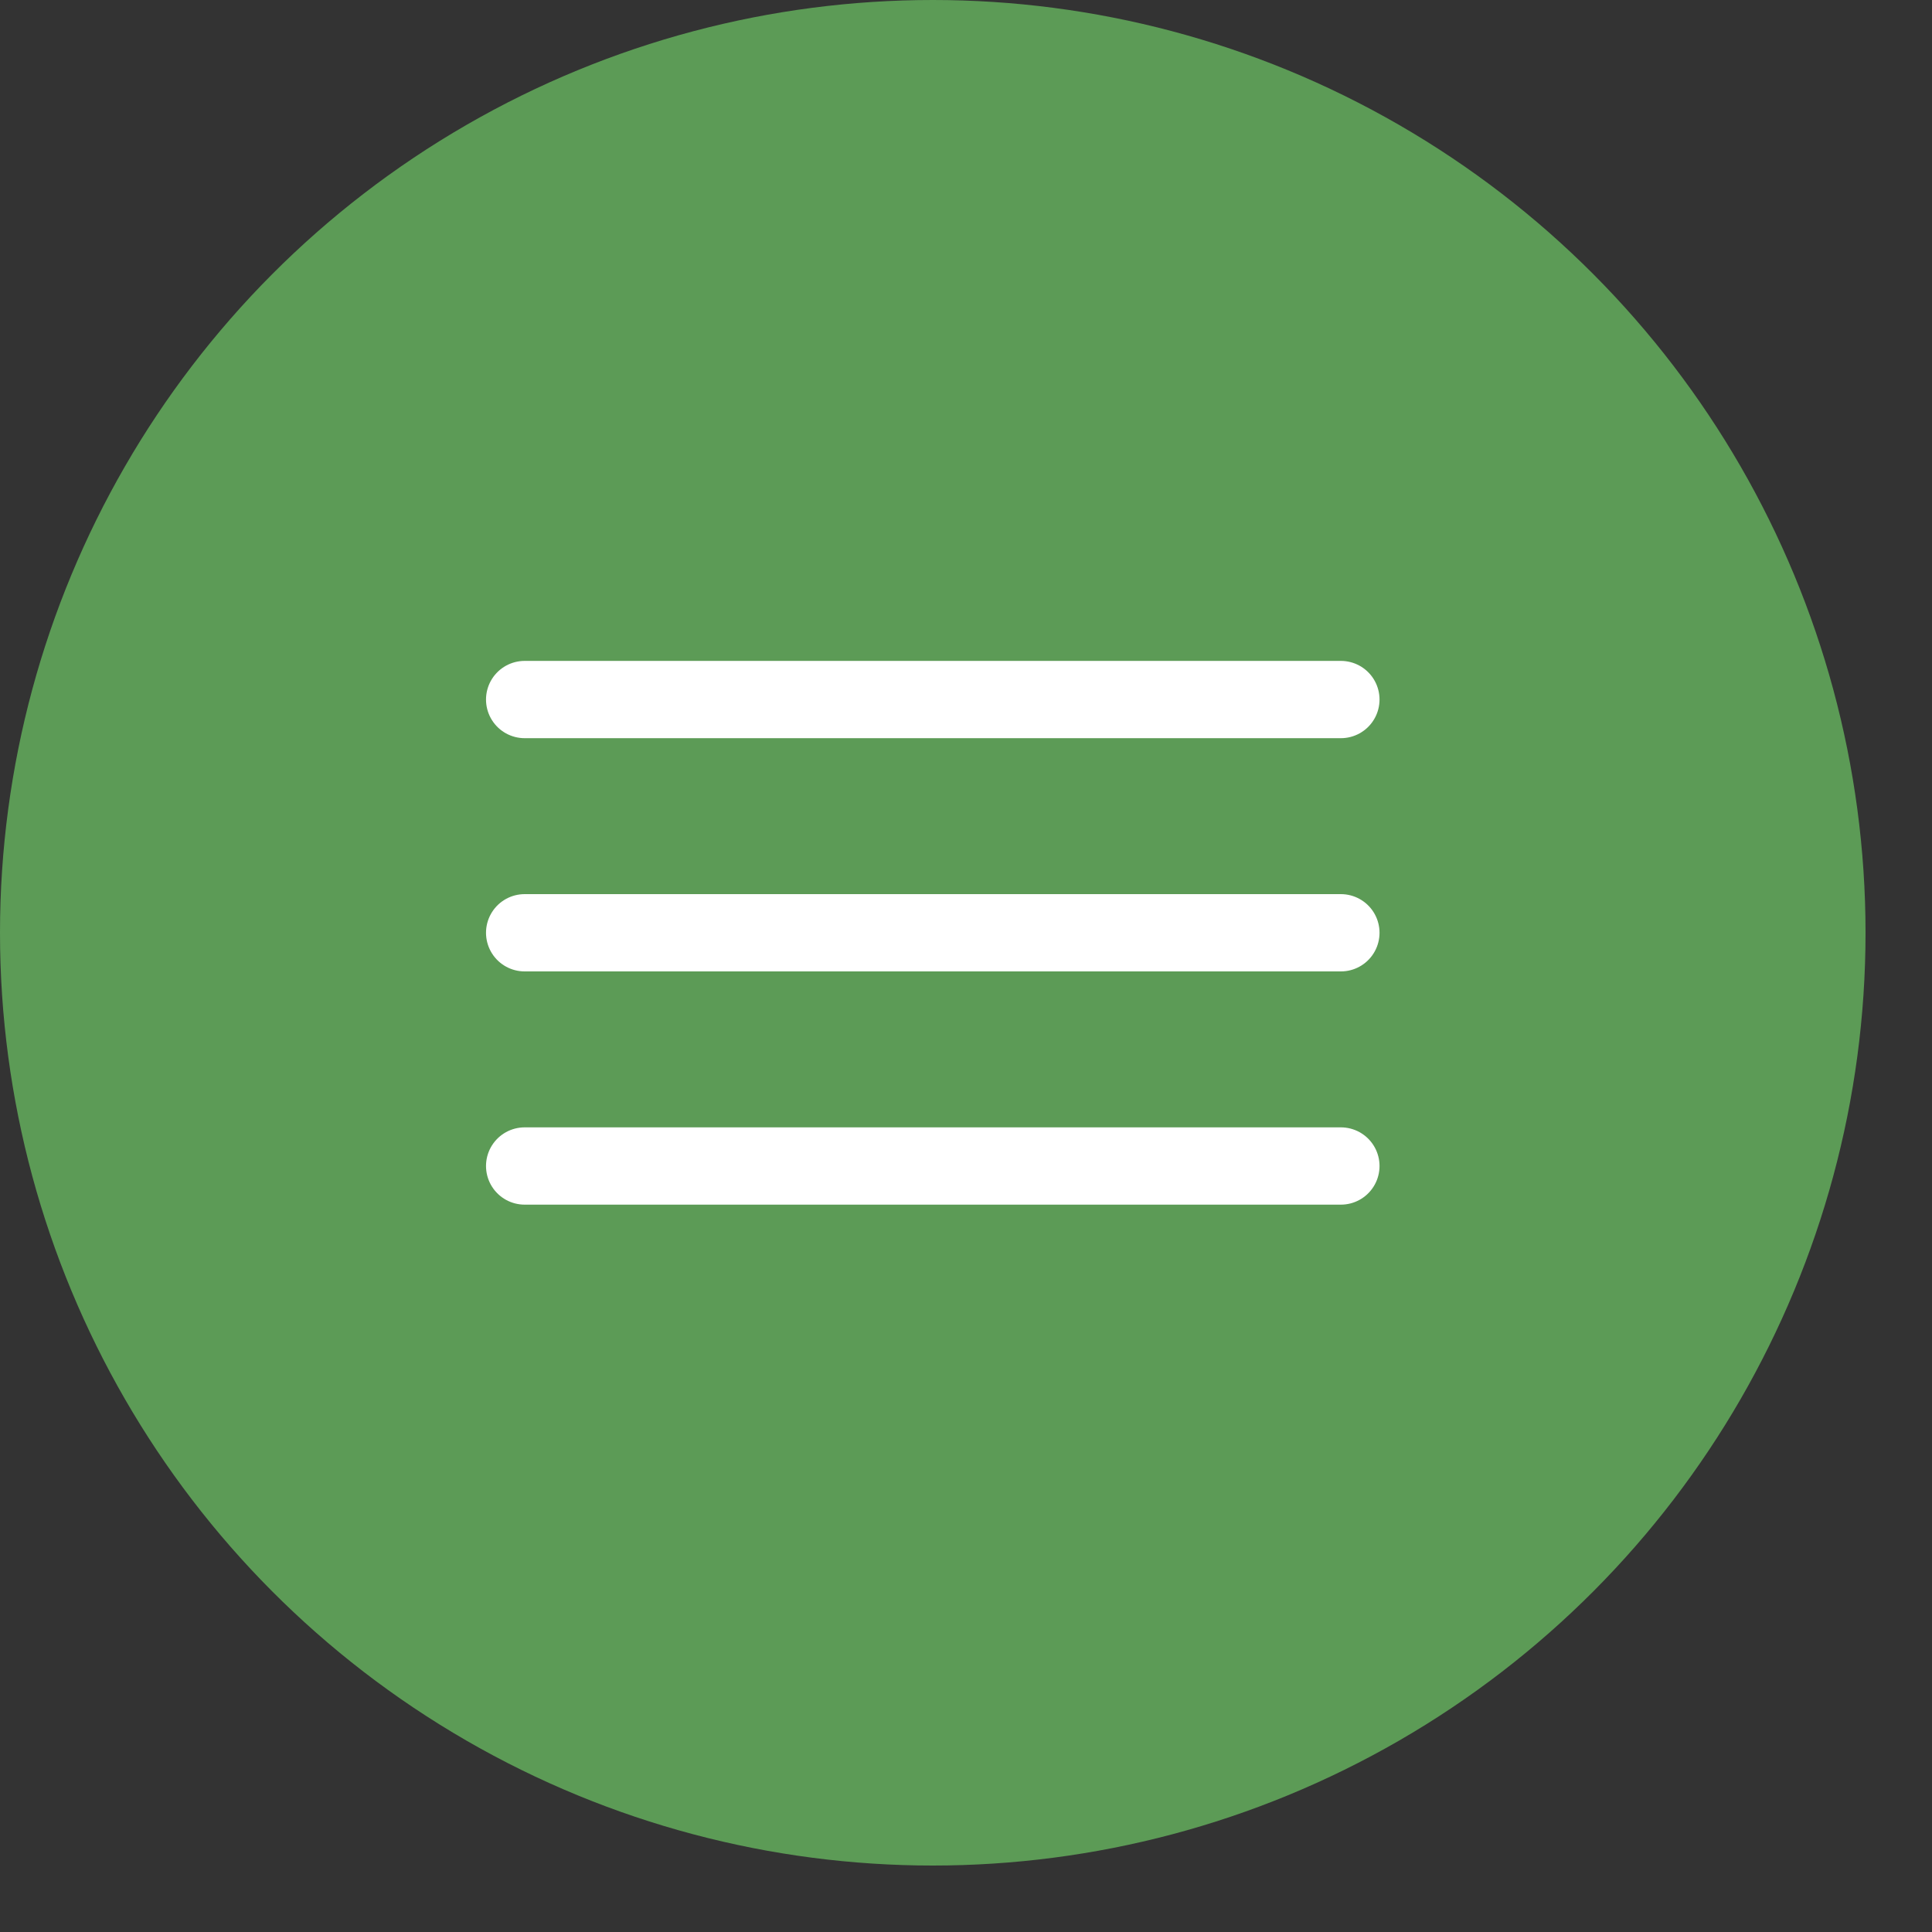
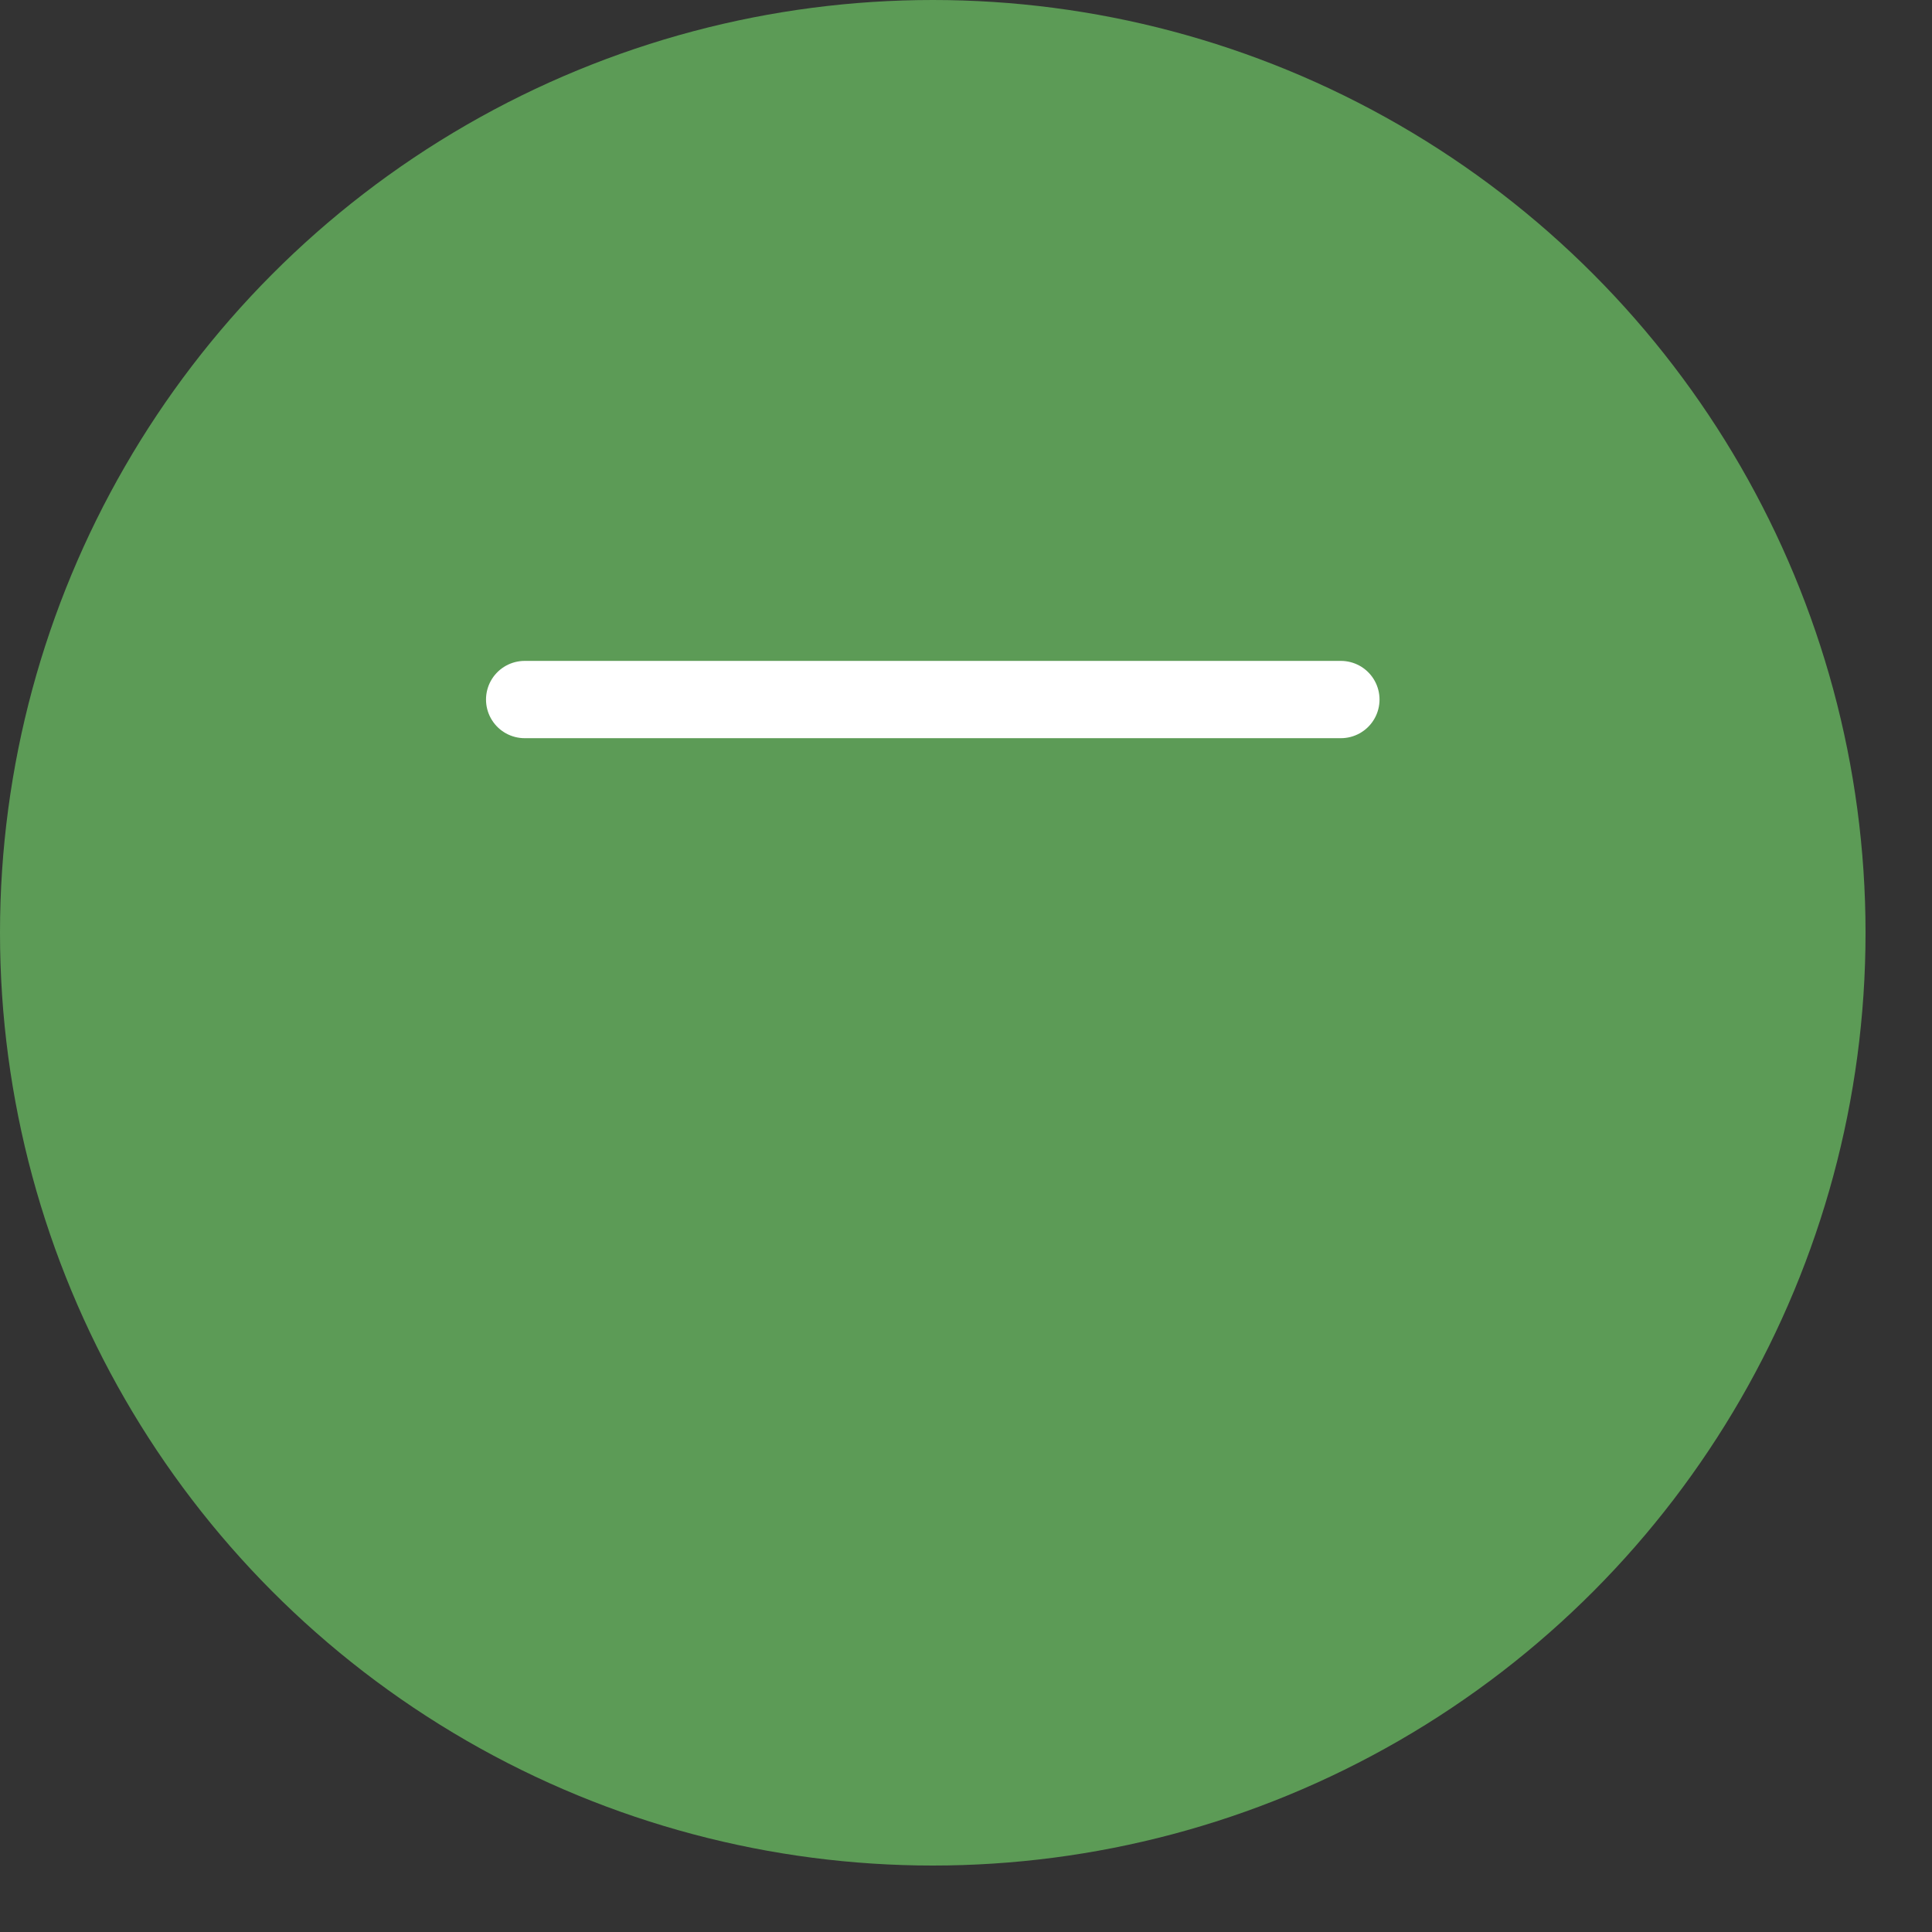
<svg xmlns="http://www.w3.org/2000/svg" width="25" height="25" viewBox="0 0 25 25" fill="none">
  <rect x="0" y="0" width="25" height="25" fill="#333333" stroke="none" />
  <circle cx="12.07" cy="12.07" r="12.07" fill="#5C9B56" />
  <path d="M6.789 9.052H17.351" stroke="white" stroke-linecap="round" />
-   <path d="M6.789 12.07H17.351" stroke="white" stroke-linecap="round" />
-   <path d="M6.789 15.088H17.351" stroke="white" stroke-linecap="round" />
</svg>